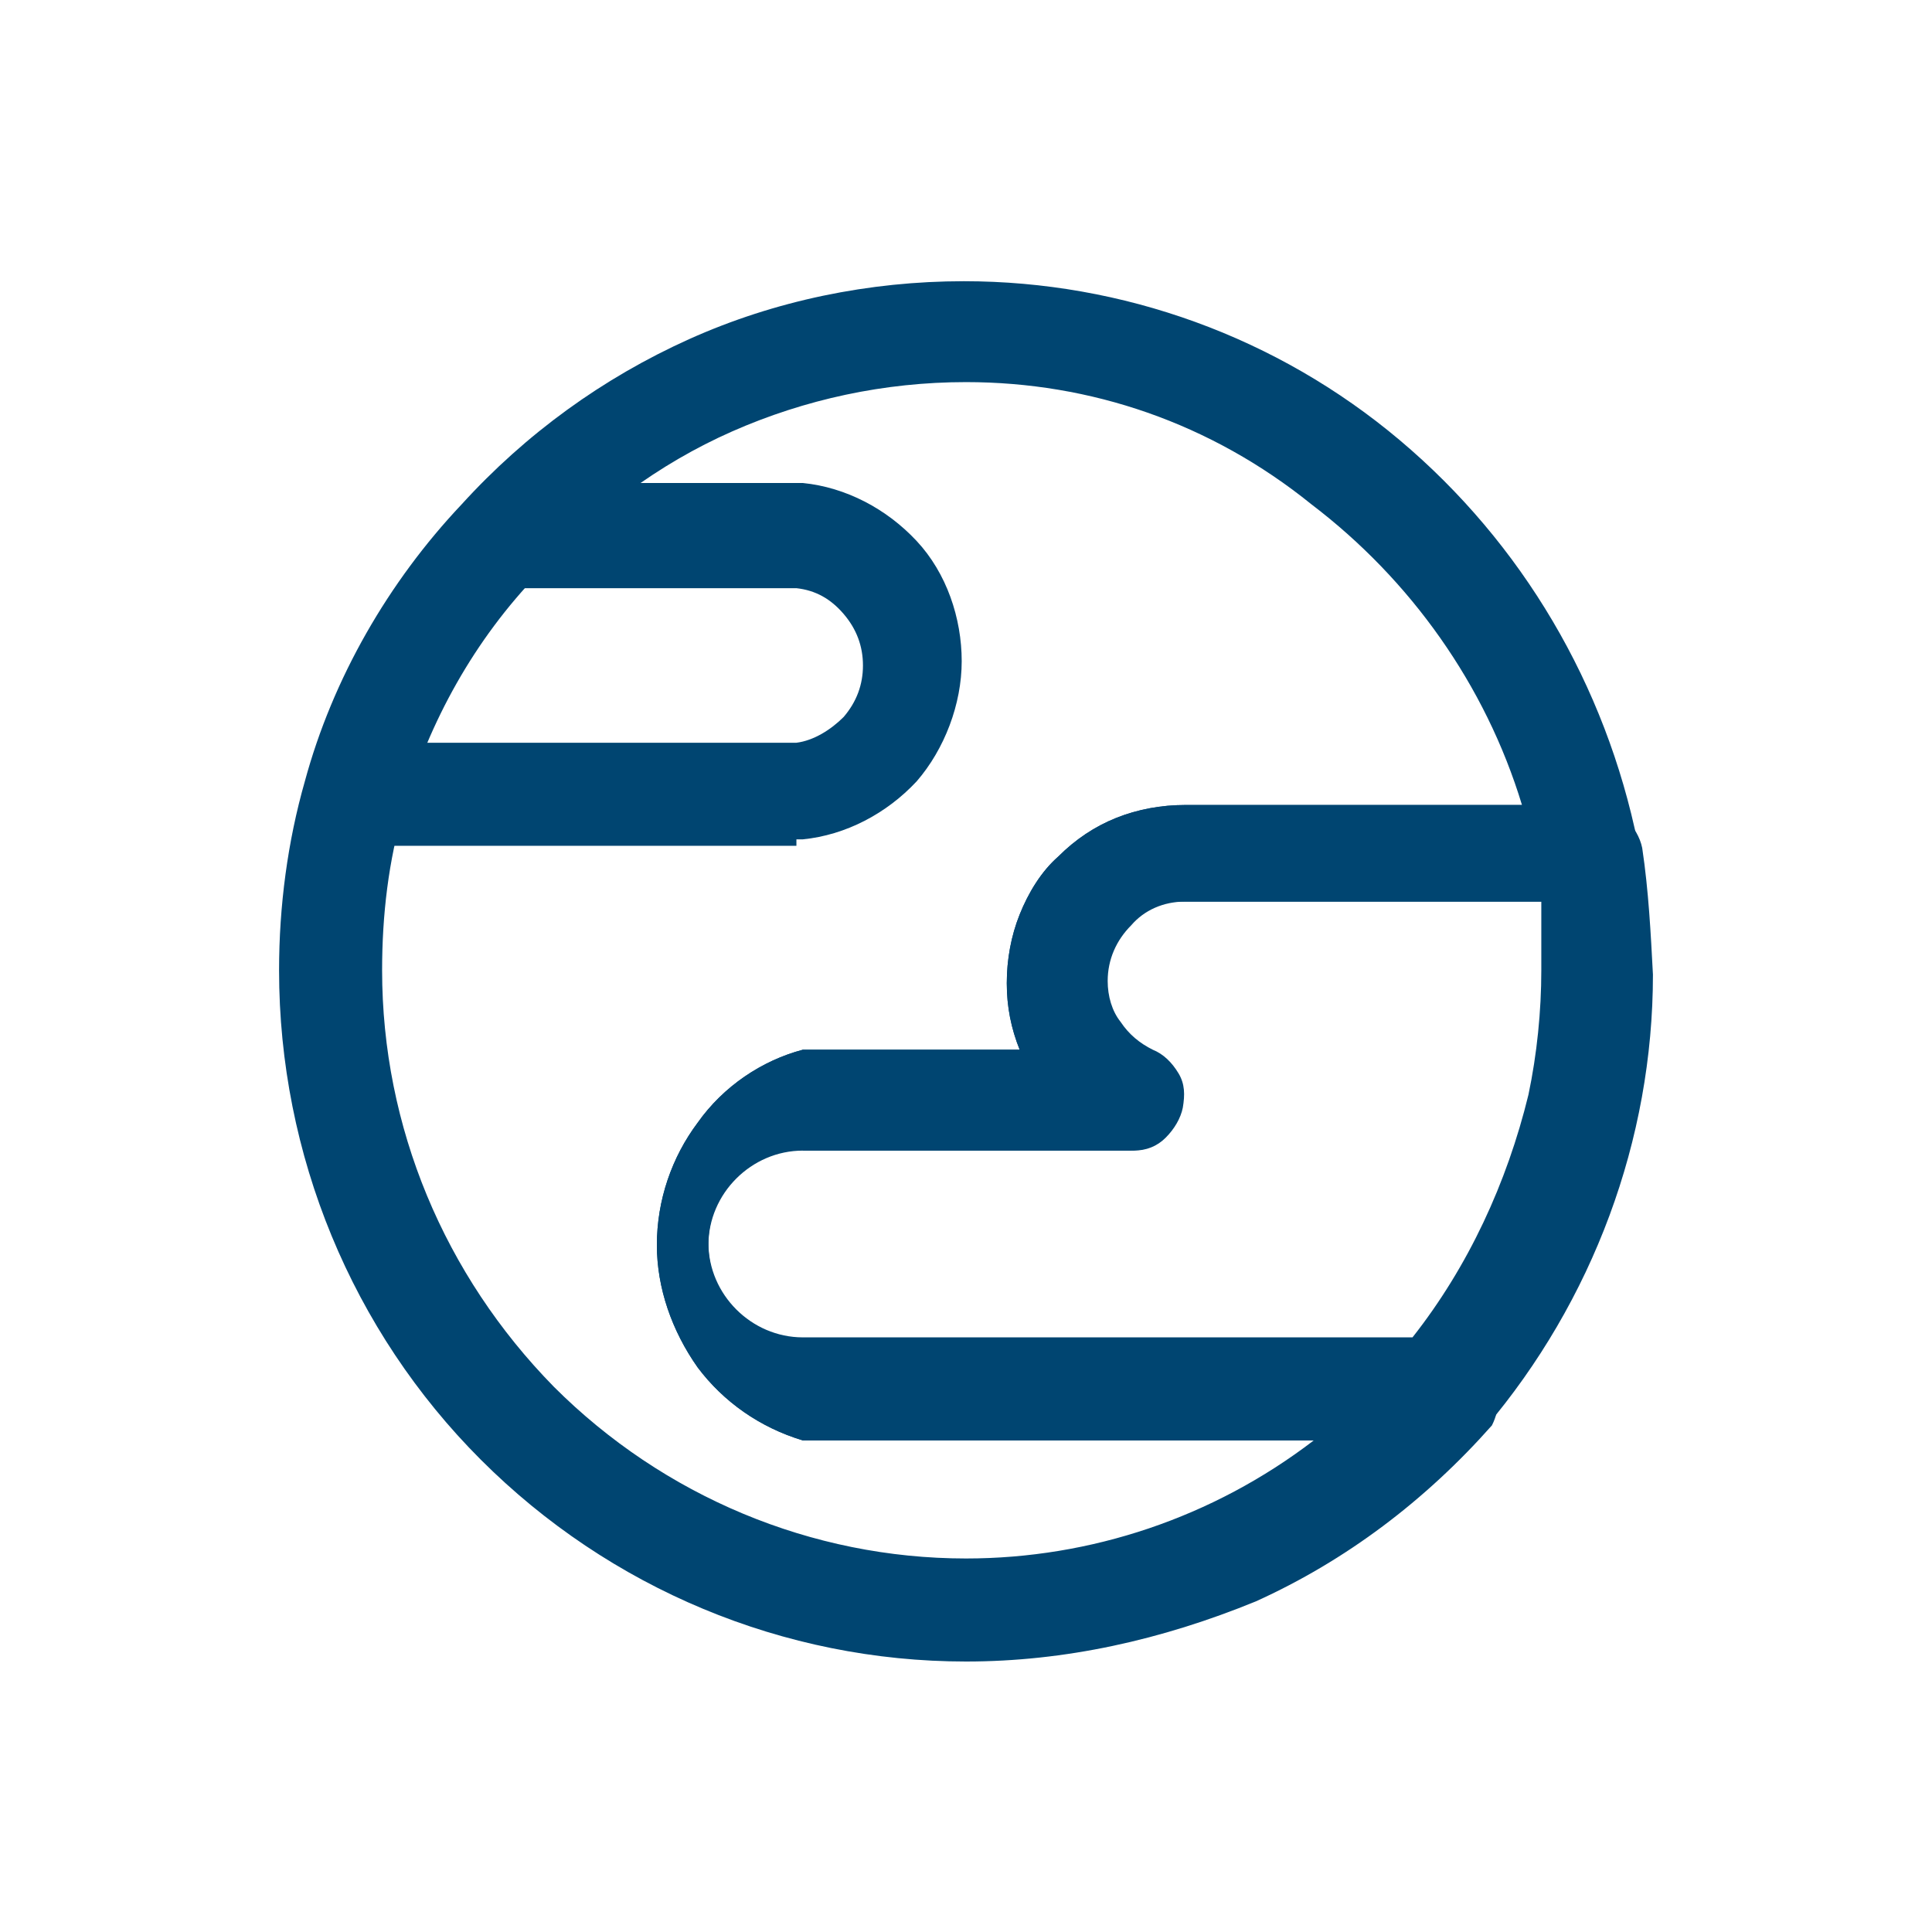
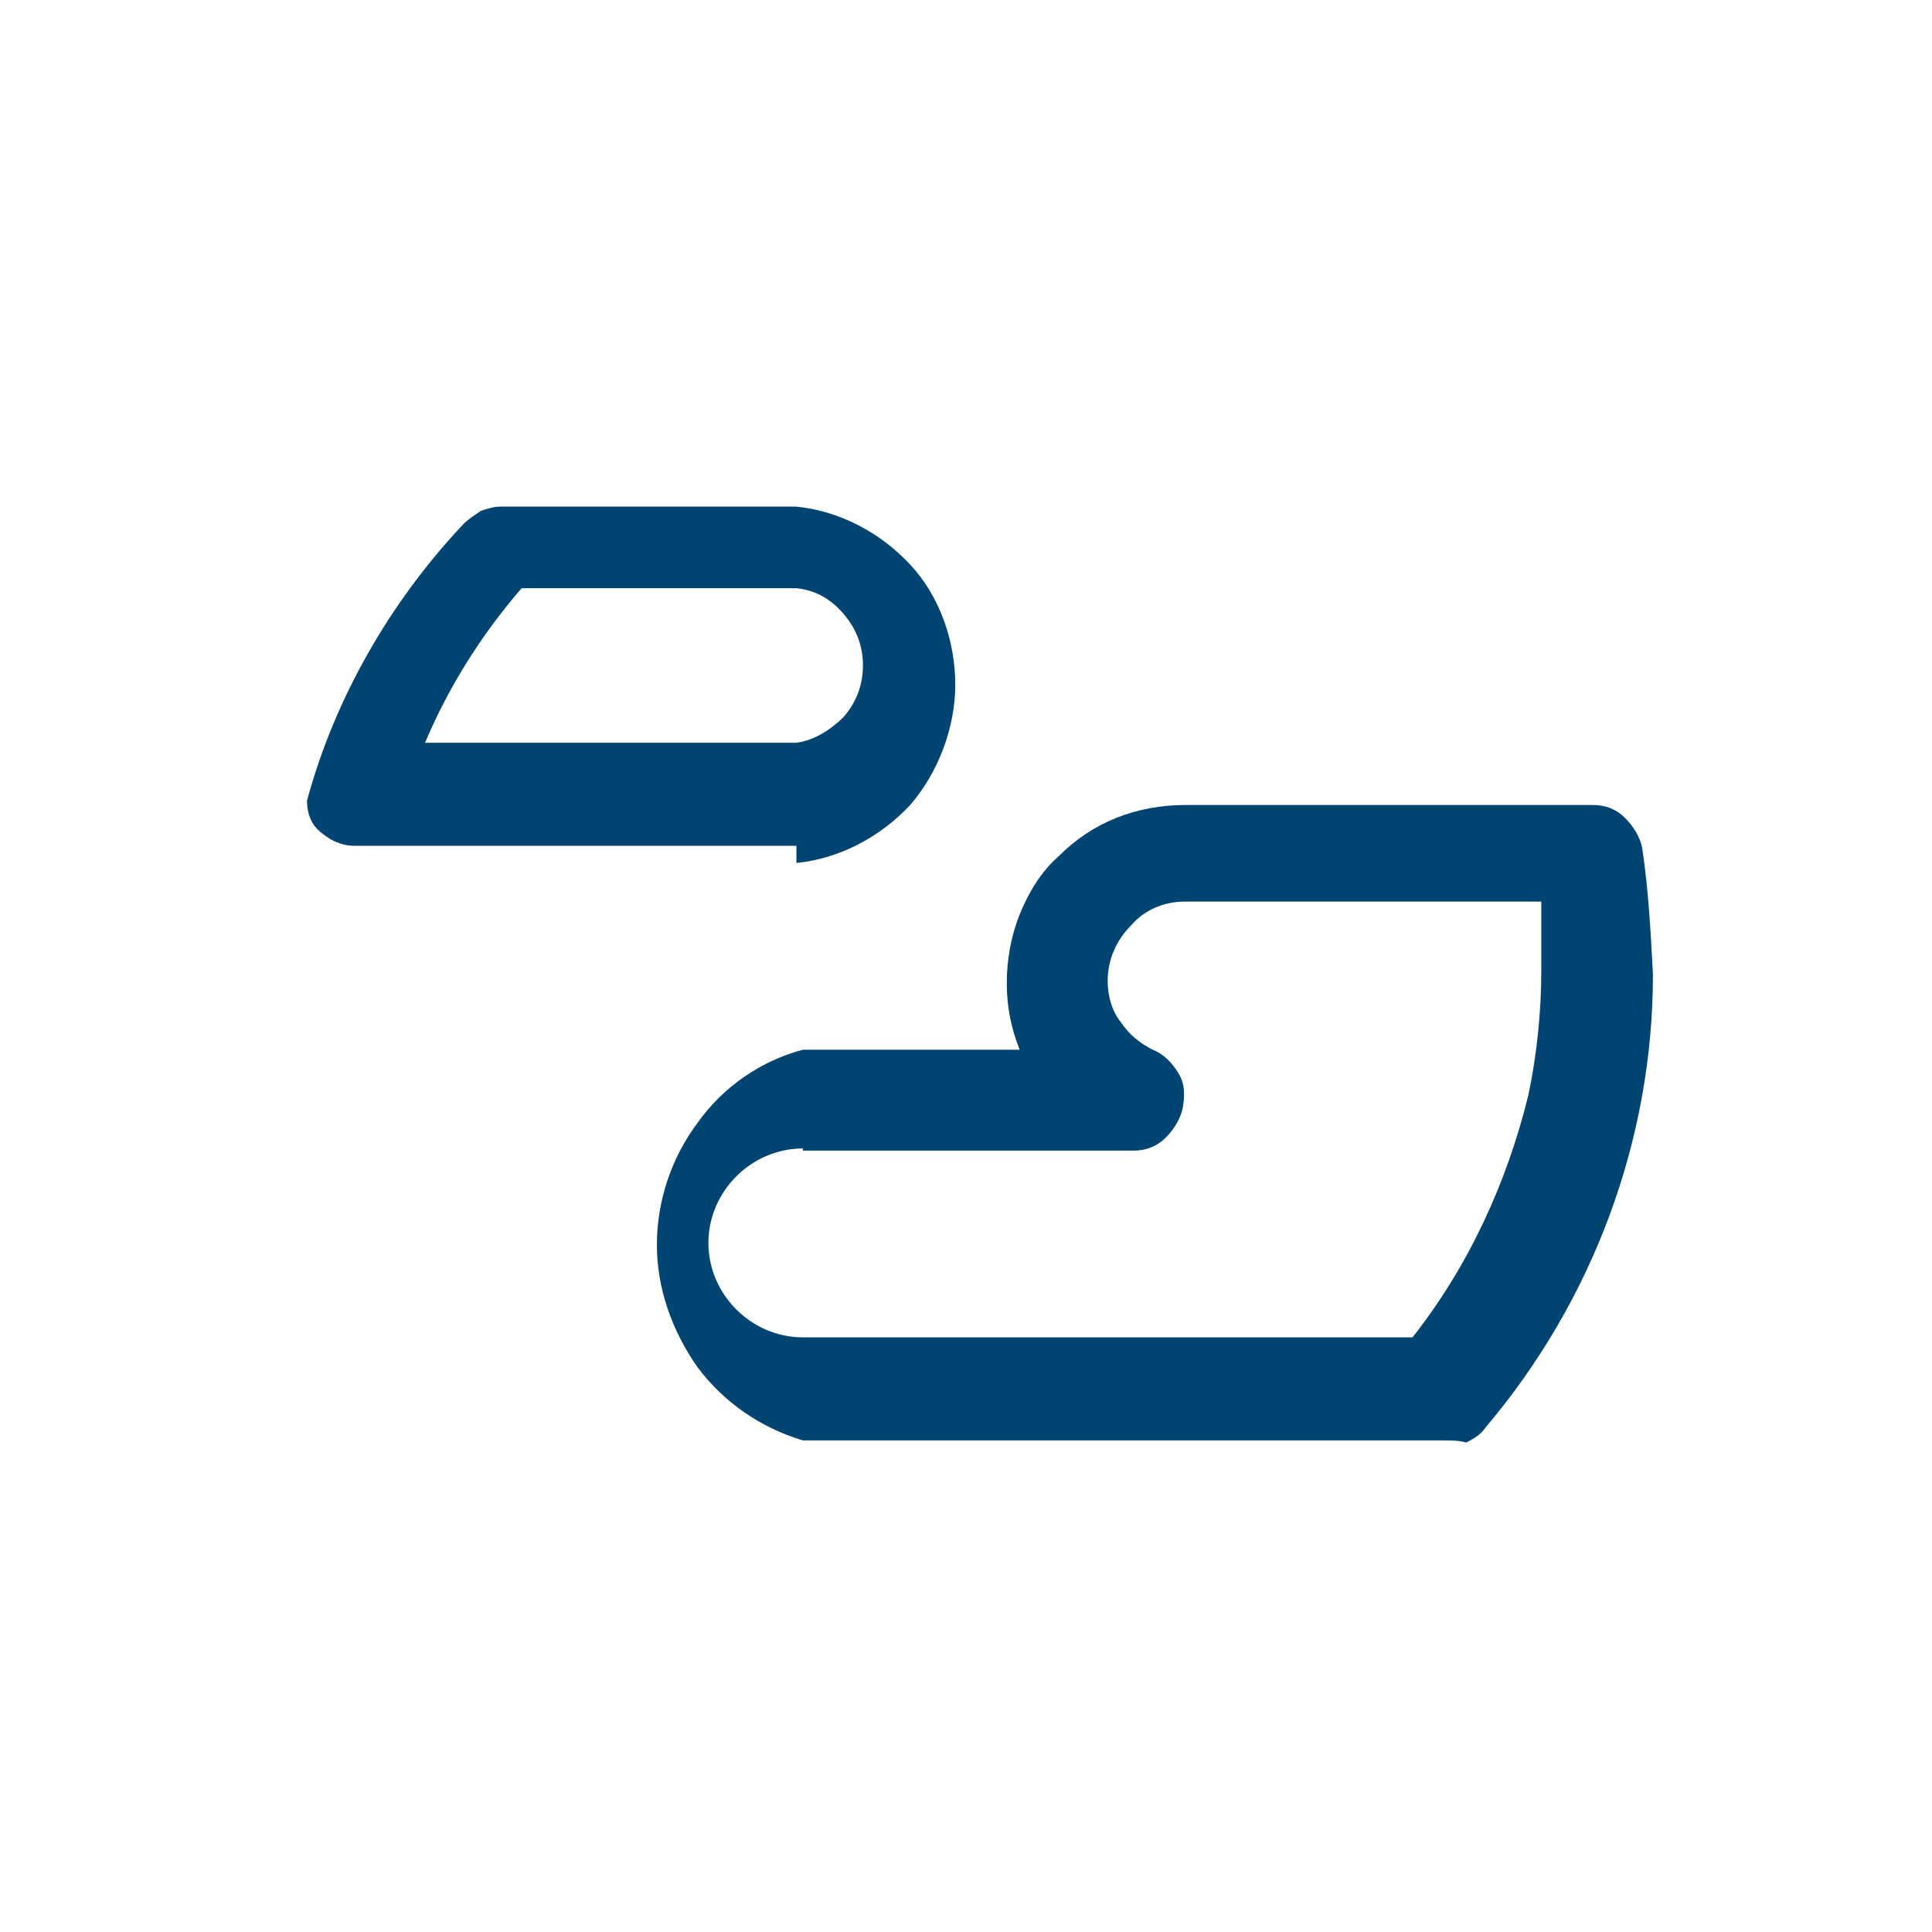
<svg xmlns="http://www.w3.org/2000/svg" version="1.1" id="Capa_1" x="0px" y="0px" viewBox="0 0 90 90" style="enable-background:new 0 0 90 90;" xml:space="preserve">
  <style type="text/css">
	.st0{fill:#004571;}
</style>
-   <path class="st0" d="M45,77.4c-8.5,0-16.6-3.4-22.6-9.4c-6-6-9.4-14.2-9.4-22.8c0-3,0.4-6,1.2-8.8c1.3-4.8,3.9-9.3,7.3-12.9  c3-3.3,6.6-5.9,10.6-7.7c4-1.8,8.4-2.7,12.8-2.7c7.4,0,14.6,2.6,20.3,7.4c5.7,4.8,9.6,11.4,11.1,18.8c0.1,0.4,0,0.7-0.1,1.1  c-0.1,0.3-0.3,0.7-0.5,0.9c-0.2,0.3-0.5,0.5-0.8,0.7C74.7,42,74.3,42,74,42H55c-1,0-1.9,0.4-2.5,1.1c-0.7,0.7-1.1,1.6-1.1,2.6  c0,0.7,0.2,1.4,0.6,1.9c0.4,0.6,0.9,1,1.5,1.3c0.5,0.2,0.9,0.6,1.2,1.1c0.3,0.5,0.3,1,0.2,1.6c-0.1,0.5-0.4,1-0.8,1.4  c-0.4,0.4-0.9,0.6-1.5,0.6H37.4c-1.2,0-2.3,0.5-3.1,1.3c-0.8,0.8-1.3,1.9-1.3,3.1c0,1.2,0.5,2.3,1.3,3.1c0.8,0.8,1.9,1.3,3.1,1.3  h29.9c0.5,0,0.9,0.1,1.3,0.4c0.4,0.3,0.7,0.6,0.9,1c0.2,0.4,0.3,0.8,0.3,1.3s-0.1,0.9-0.3,1.3c-3.1,3.5-6.8,6.3-11,8.2  C54.1,76.4,49.6,77.4,45,77.4z M45,17.8c-3.8,0-7.5,0.8-10.9,2.3c-3.4,1.5-6.5,3.8-9,6.6c-3,3.1-5.1,6.9-6.3,11  c-0.7,2.4-1,4.9-1,7.5c0,7.3,2.9,14.2,8,19.4c5.1,5.1,12,8,19.2,8c5.8,0,11.5-1.9,16.2-5.5H37.4c-2-0.6-3.7-1.8-4.9-3.4  c-1.2-1.7-1.9-3.7-1.9-5.7c0-2.1,0.7-4.1,1.9-5.7c1.2-1.7,3-2.9,4.9-3.4h10.1c-0.4-1-0.6-2-0.6-3.1c0-1.1,0.2-2.2,0.6-3.2  c0.4-1,1-2,1.8-2.7c0.8-0.8,1.7-1.4,2.7-1.8c1-0.4,2.1-0.6,3.2-0.6h15.7c-1.7-5.6-5.2-10.5-9.8-14C56.4,19.7,50.8,17.8,45,17.8z" />
-   <path class="st0" d="M37.1,39.4H16.5c-0.4,0-0.7-0.1-1.1-0.3c-0.3-0.2-0.6-0.4-0.8-0.7c-0.2-0.3-0.3-0.7-0.3-1.1  c0-0.4,0.1-0.7,0.3-1.1c1.3-4.8,3.9-9.3,7.3-12.9c0.2-0.2,0.5-0.4,0.8-0.6c0.3-0.1,0.6-0.2,0.9-0.2h13.8c2,0.2,3.9,1.2,5.3,2.7  c1.4,1.5,2.1,3.6,2.1,5.6s-0.8,4.1-2.1,5.6c-1.4,1.5-3.3,2.5-5.3,2.7H37.1z M19.8,34.6h17.3c0.8-0.1,1.6-0.6,2.2-1.2  c0.6-0.7,0.9-1.5,0.9-2.4c0-0.9-0.3-1.7-0.9-2.4c-0.6-0.7-1.3-1.1-2.2-1.2H24.3C22.4,29.6,20.9,32,19.8,34.6z" />
+   <path class="st0" d="M37.1,39.4H16.5c-0.4,0-0.7-0.1-1.1-0.3c-0.3-0.2-0.6-0.4-0.8-0.7c-0.2-0.3-0.3-0.7-0.3-1.1  c1.3-4.8,3.9-9.3,7.3-12.9c0.2-0.2,0.5-0.4,0.8-0.6c0.3-0.1,0.6-0.2,0.9-0.2h13.8c2,0.2,3.9,1.2,5.3,2.7  c1.4,1.5,2.1,3.6,2.1,5.6s-0.8,4.1-2.1,5.6c-1.4,1.5-3.3,2.5-5.3,2.7H37.1z M19.8,34.6h17.3c0.8-0.1,1.6-0.6,2.2-1.2  c0.6-0.7,0.9-1.5,0.9-2.4c0-0.9-0.3-1.7-0.9-2.4c-0.6-0.7-1.3-1.1-2.2-1.2H24.3C22.4,29.6,20.9,32,19.8,34.6z" />
  <path class="st0" d="M67.2,67.1H37.4c-2-0.6-3.7-1.8-4.9-3.4c-1.2-1.7-1.9-3.7-1.9-5.7c0-2.1,0.7-4.1,1.9-5.7c1.2-1.7,3-2.9,4.9-3.4  h10.1c-0.4-1-0.6-2-0.6-3.1c0-1.1,0.2-2.2,0.6-3.2c0.4-1,1-2,1.8-2.7c0.8-0.8,1.7-1.4,2.7-1.8c1-0.4,2.1-0.6,3.2-0.6h19  c0.6,0,1.1,0.2,1.5,0.6c0.4,0.4,0.7,0.9,0.8,1.4c0.3,2,0.4,4,0.5,5.9c0,7.7-2.8,15.2-7.8,21.1c-0.2,0.3-0.5,0.5-0.9,0.7  C68,67.1,67.6,67.1,67.2,67.1z M37.4,53.5c-1.2,0-2.3,0.5-3.1,1.3c-0.8,0.8-1.3,1.9-1.3,3.1c0,1.2,0.5,2.3,1.3,3.1  c0.8,0.8,1.9,1.3,3.1,1.3h28.4c2.6-3.3,4.4-7.2,5.4-11.3c0.4-1.9,0.6-3.9,0.6-5.8c0-1.1,0-2,0-3.2H55.2c-1,0-1.9,0.4-2.5,1.1  c-0.7,0.7-1.1,1.6-1.1,2.6c0,0.7,0.2,1.4,0.6,1.9c0.4,0.6,0.9,1,1.5,1.3c0.5,0.2,0.9,0.6,1.2,1.1c0.3,0.5,0.3,1,0.2,1.6  c-0.1,0.5-0.4,1-0.8,1.4c-0.4,0.4-0.9,0.6-1.5,0.6H37.4z" />
</svg>